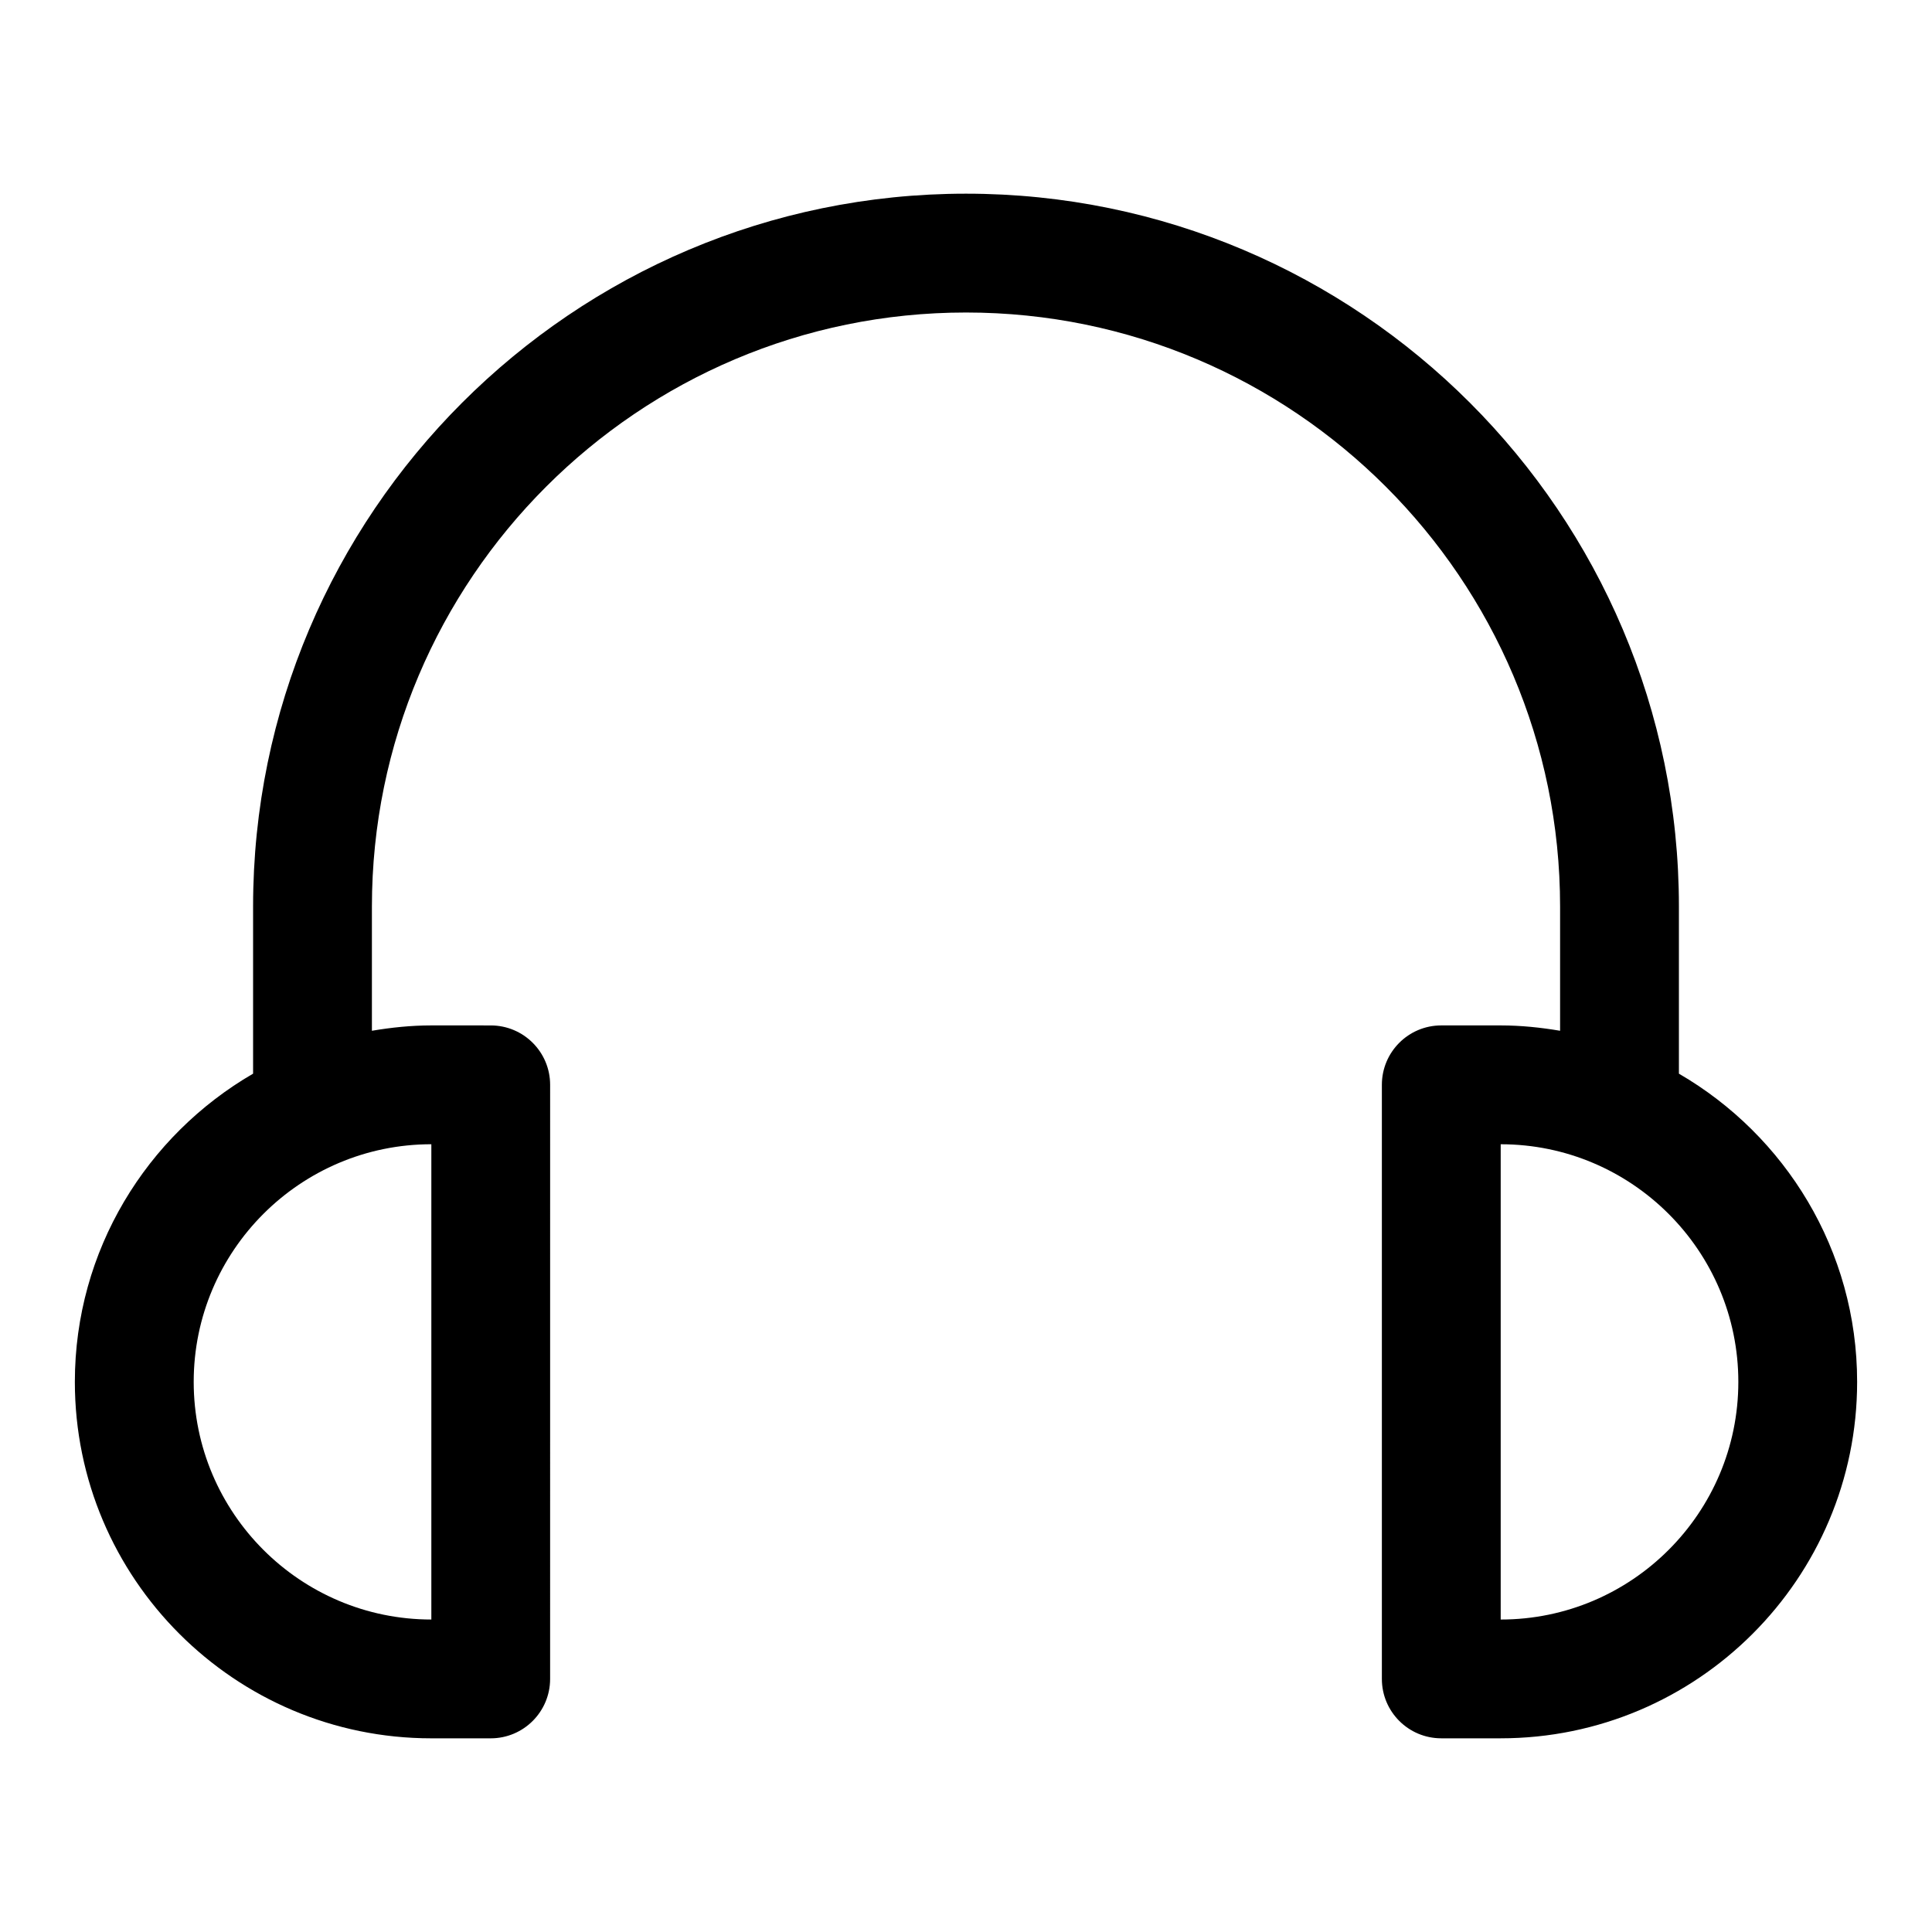
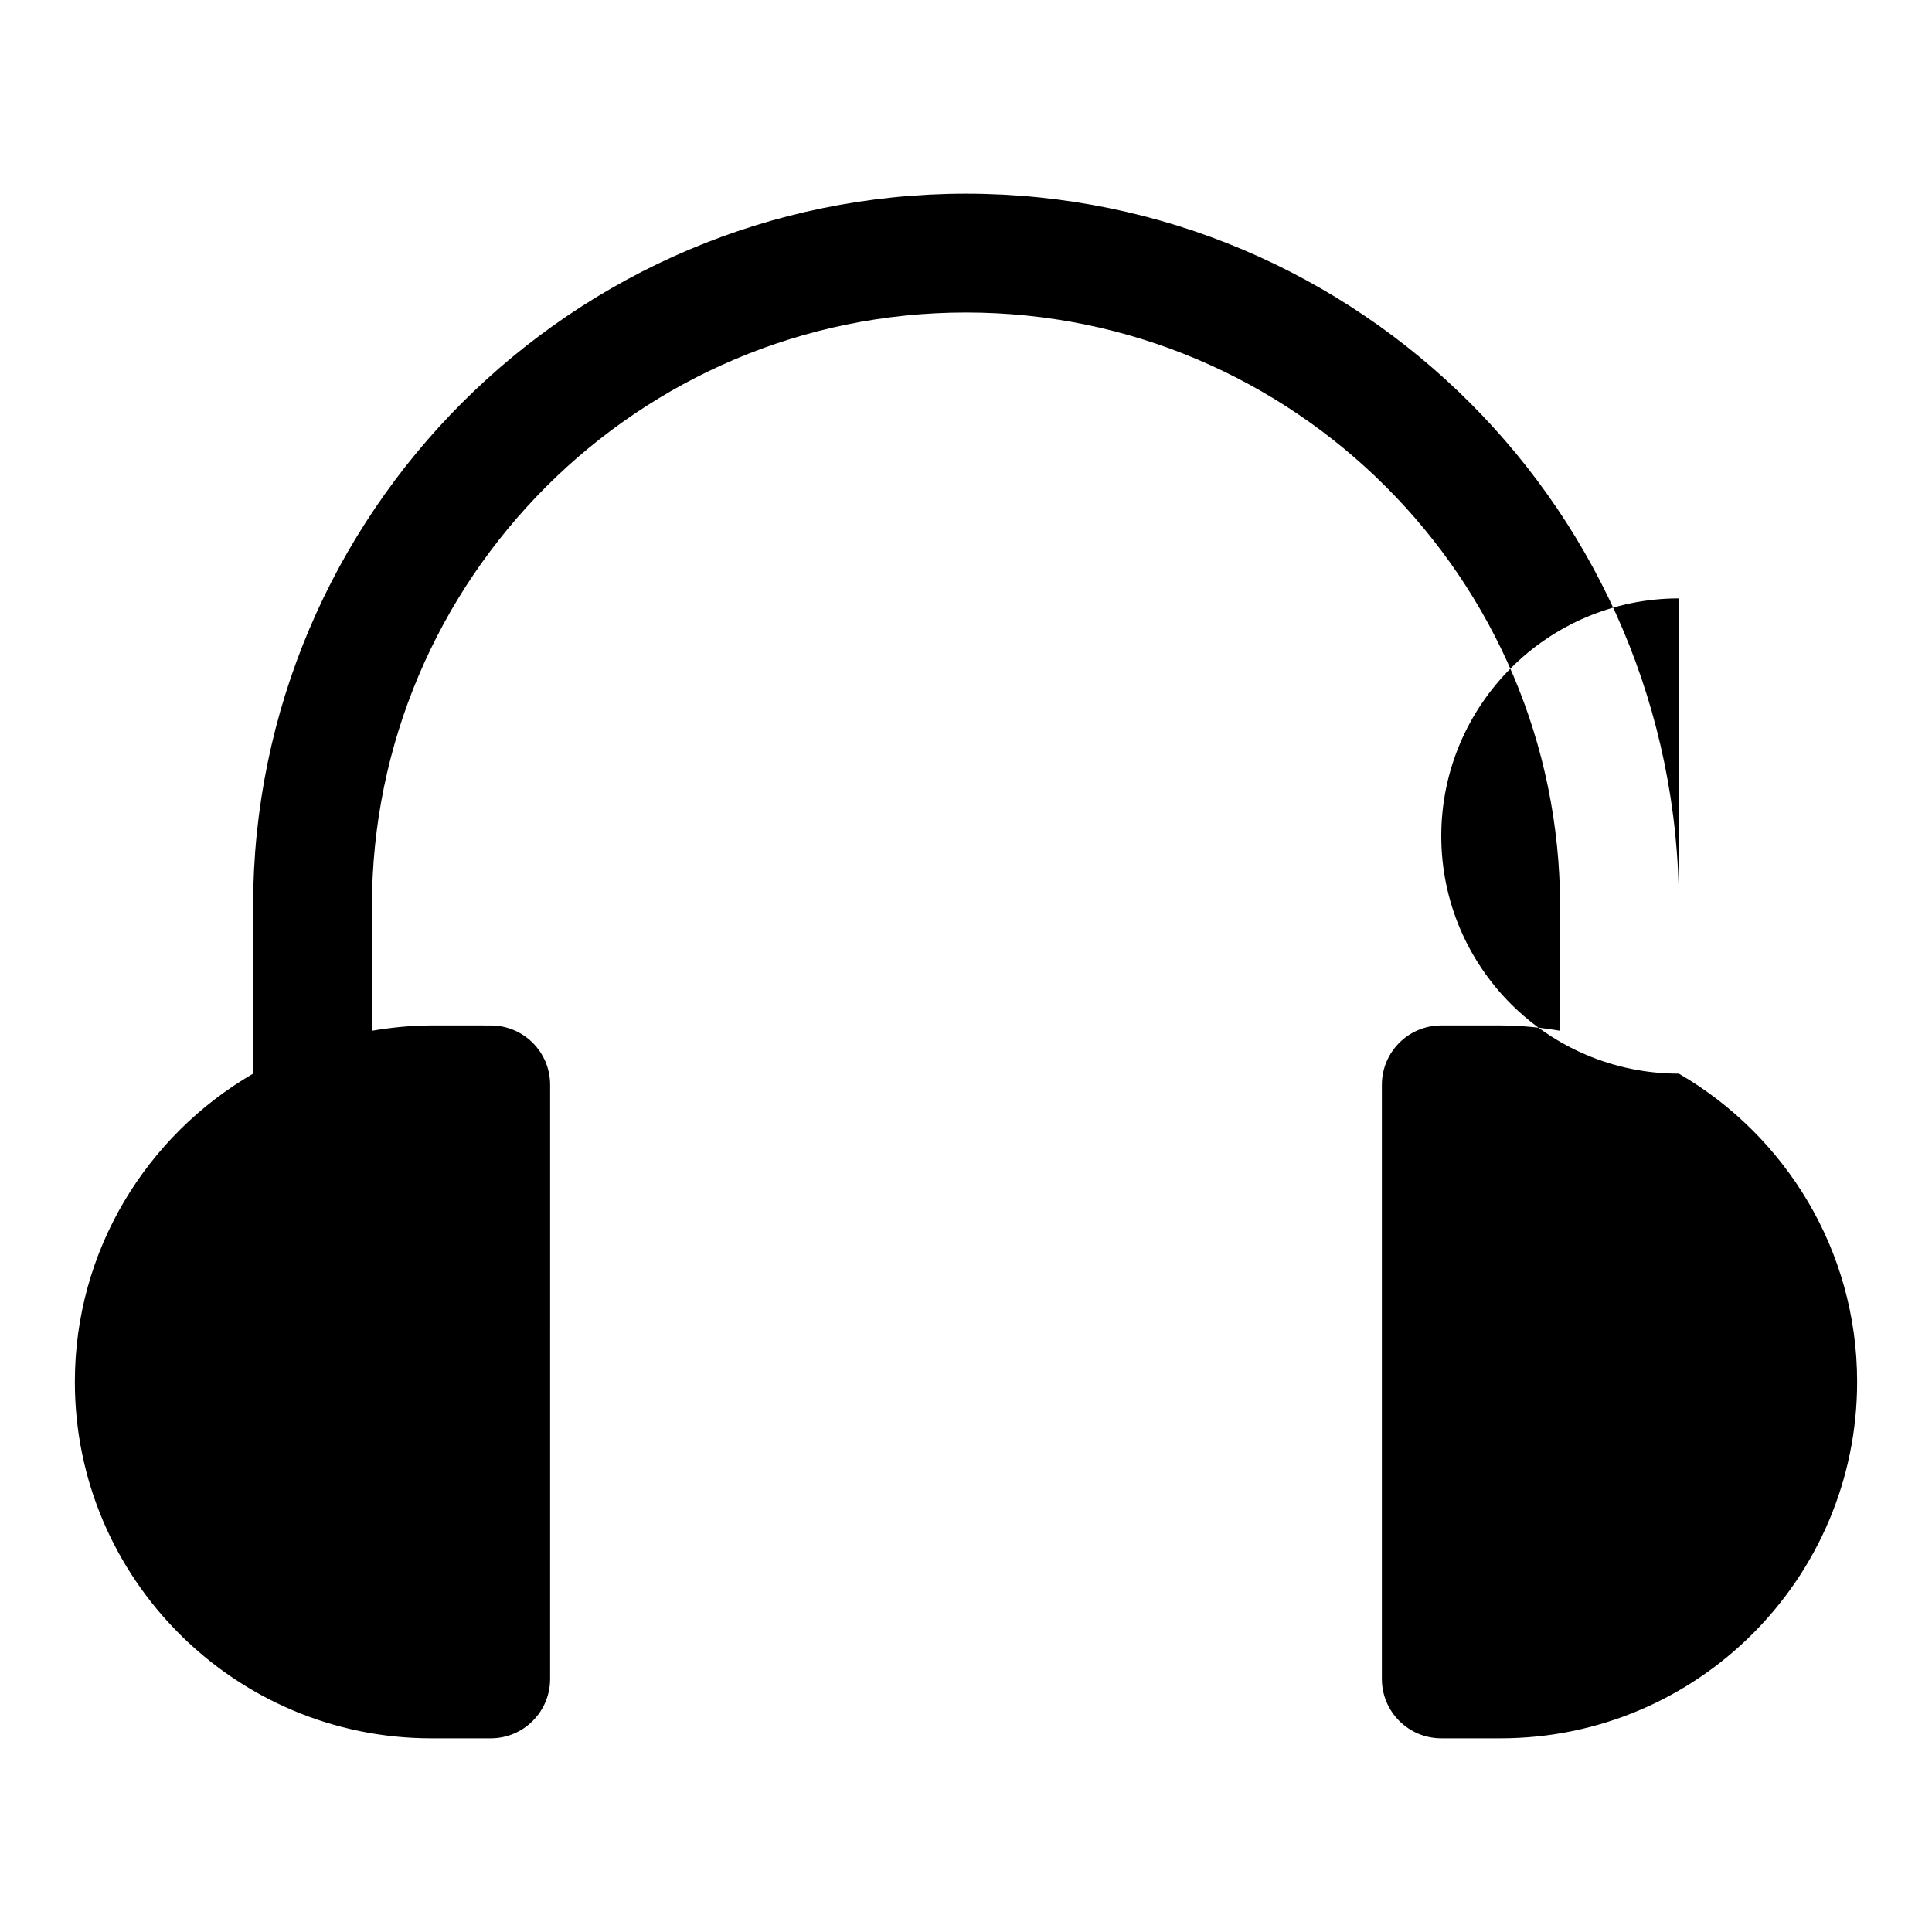
<svg xmlns="http://www.w3.org/2000/svg" fill="#000000" width="800px" height="800px" version="1.1" viewBox="144 144 512 512">
-   <path d="m588.93 428.53v-44.273c0-104.18-84.75-188.93-188.93-188.93-104.18 0-188.93 84.75-188.93 188.93v44.273c-28.184 16.359-47.234 46.805-47.234 81.68 0 52.098 42.367 94.465 94.465 94.465h15.742c8.707 0 15.742-7.055 15.742-15.742l0.004-157.44c0-8.691-7.039-15.742-15.742-15.742l-15.746-0.004c-5.367 0-10.613 0.551-15.742 1.418v-32.906c0-86.812 70.629-157.44 157.44-157.44s157.44 70.629 157.44 157.44v32.906c-5.137-0.867-10.379-1.418-15.746-1.418h-15.742c-8.707 0-15.742 7.055-15.742 15.742v157.44c0 8.691 7.039 15.742 15.742 15.742h15.742c52.098 0 94.465-42.367 94.465-94.465 0-34.871-19.051-65.316-47.234-81.676zm-330.62 144.66c-34.73 0-62.977-28.246-62.977-62.977s28.246-62.977 62.977-62.977zm283.39 0v-125.95c34.73 0 62.977 28.246 62.977 62.977s-28.246 62.977-62.977 62.977z" />
+   <path d="m588.93 428.53v-44.273c0-104.18-84.75-188.93-188.93-188.93-104.18 0-188.93 84.75-188.93 188.93v44.273c-28.184 16.359-47.234 46.805-47.234 81.68 0 52.098 42.367 94.465 94.465 94.465h15.742c8.707 0 15.742-7.055 15.742-15.742l0.004-157.44c0-8.691-7.039-15.742-15.742-15.742l-15.746-0.004c-5.367 0-10.613 0.551-15.742 1.418v-32.906c0-86.812 70.629-157.44 157.44-157.44s157.44 70.629 157.44 157.44v32.906c-5.137-0.867-10.379-1.418-15.746-1.418h-15.742c-8.707 0-15.742 7.055-15.742 15.742v157.44c0 8.691 7.039 15.742 15.742 15.742h15.742c52.098 0 94.465-42.367 94.465-94.465 0-34.871-19.051-65.316-47.234-81.676zc-34.73 0-62.977-28.246-62.977-62.977s28.246-62.977 62.977-62.977zm283.39 0v-125.95c34.73 0 62.977 28.246 62.977 62.977s-28.246 62.977-62.977 62.977z" />
</svg>